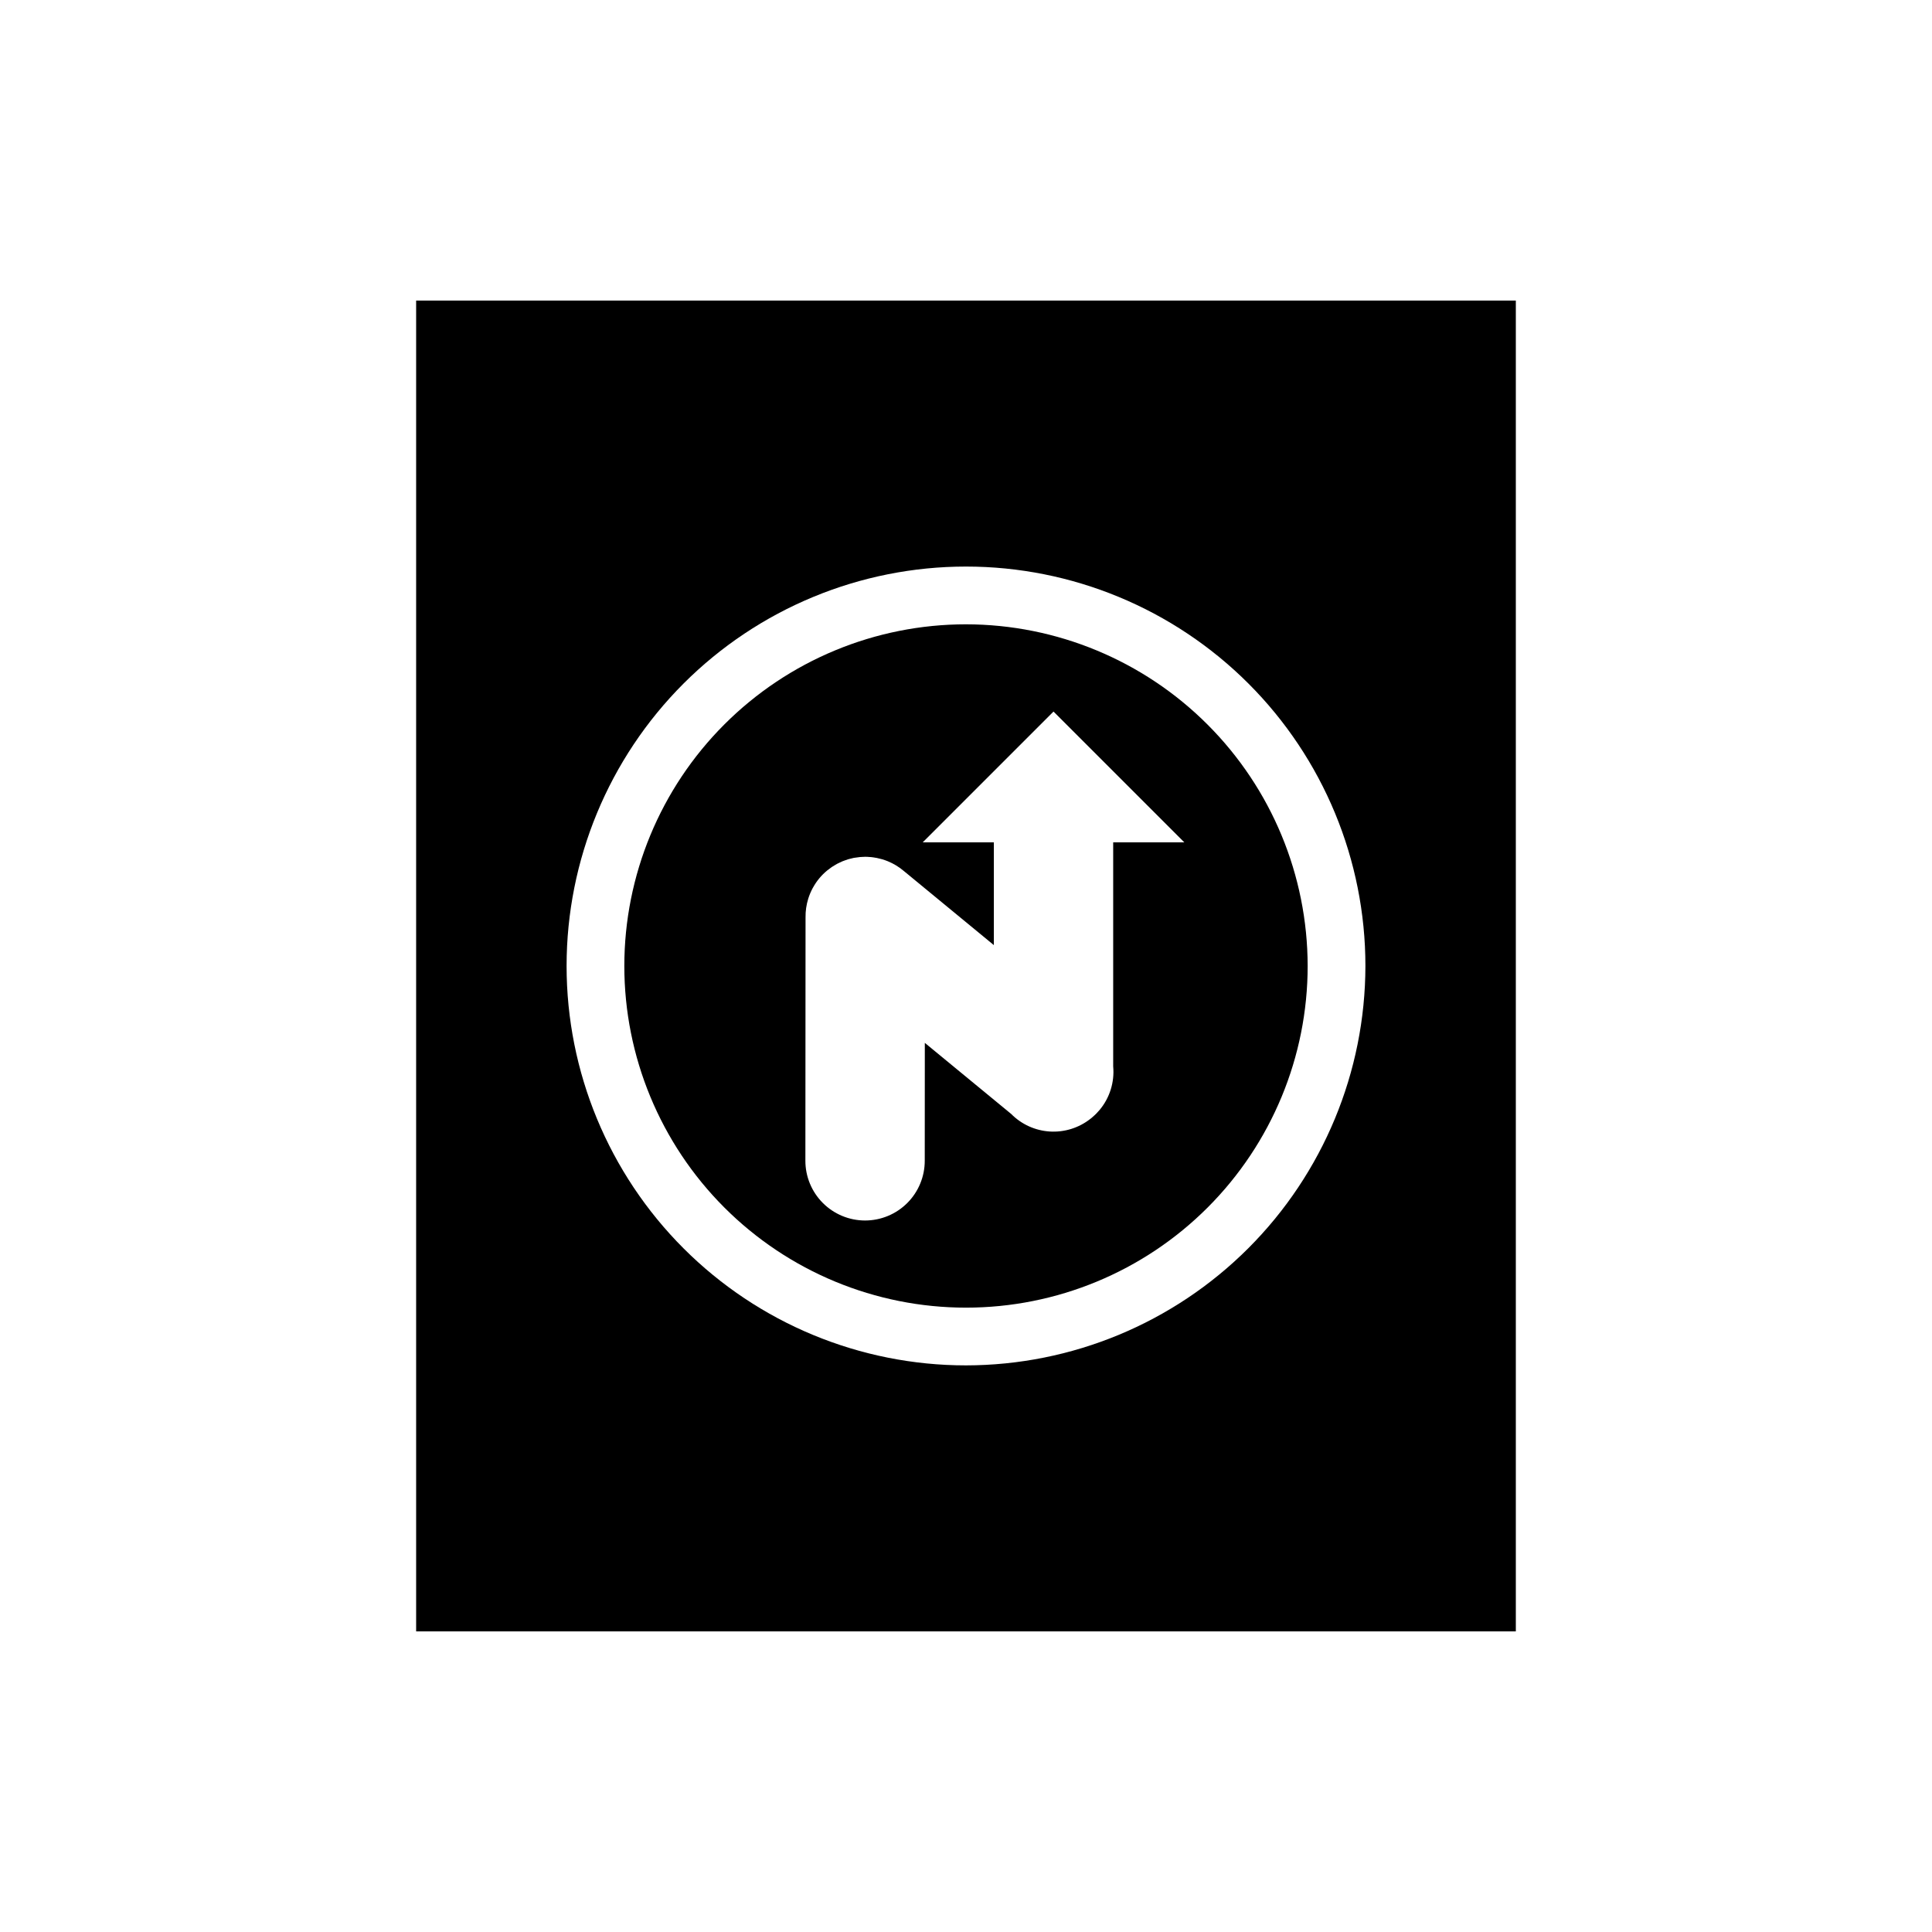
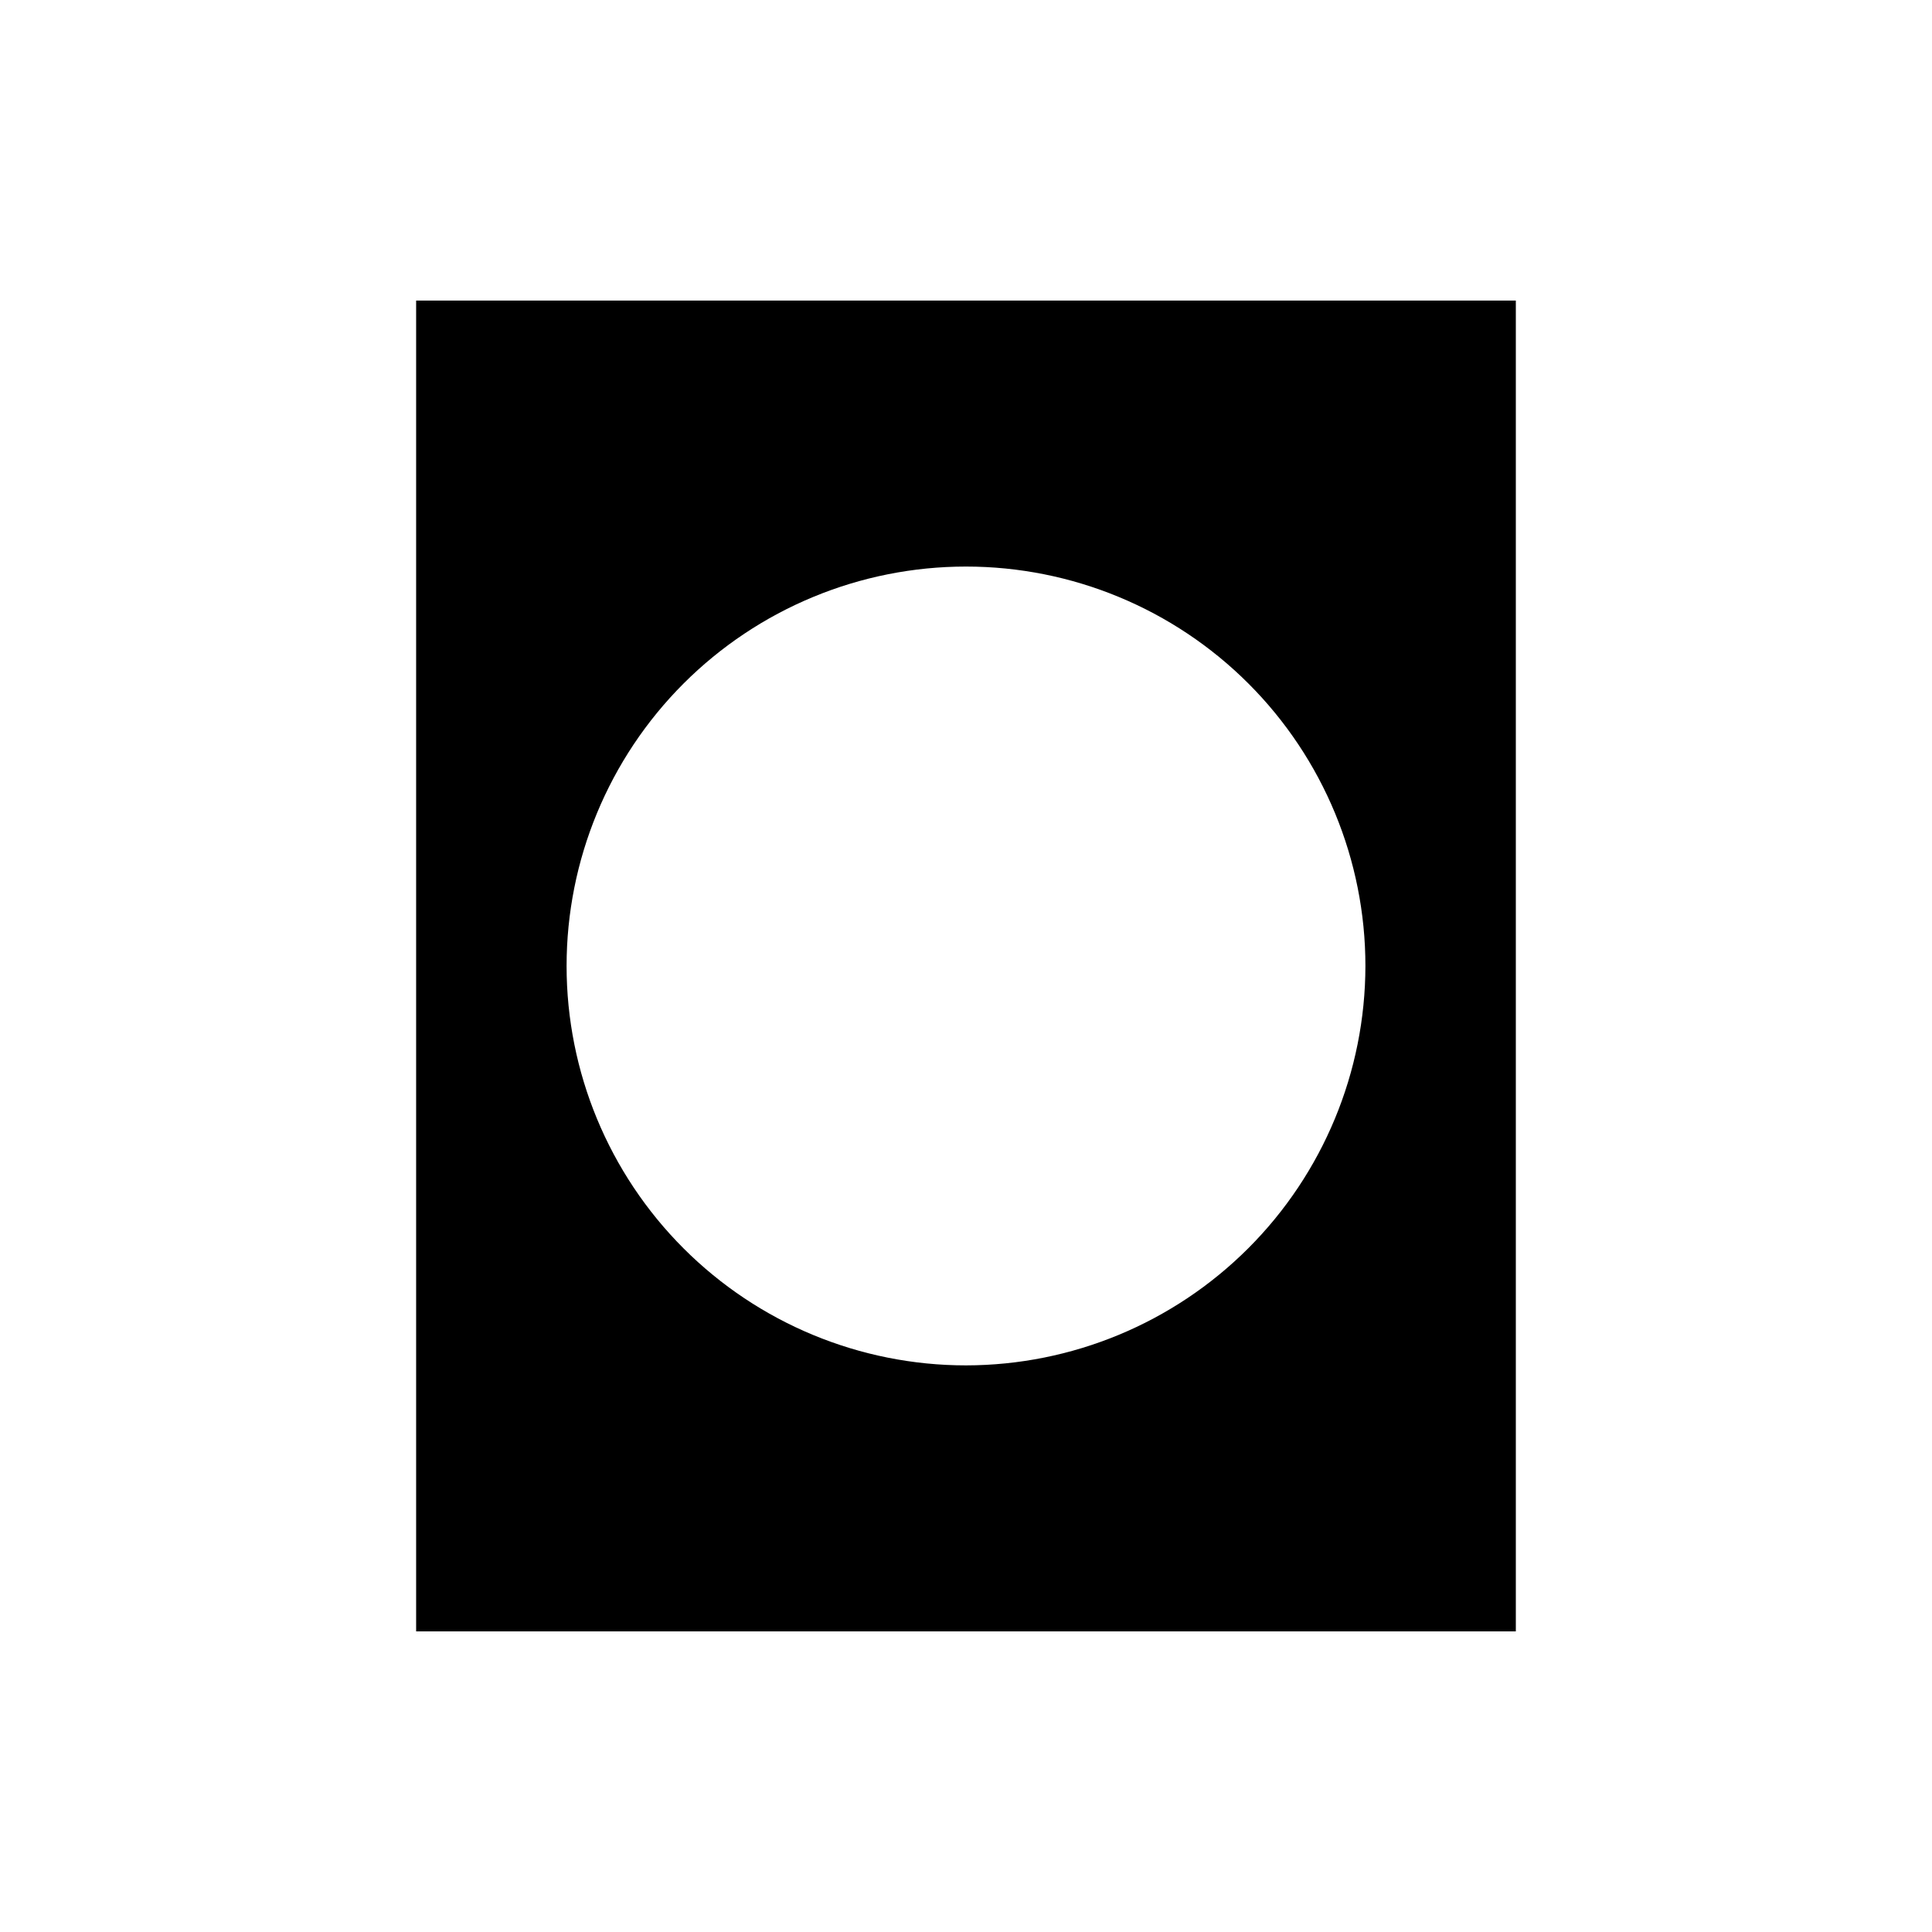
<svg xmlns="http://www.w3.org/2000/svg" fill="#000000" width="800px" height="800px" version="1.1" viewBox="144 144 512 512">
  <g>
    <path d="m254.28 223.66v352.67h291.43v-352.67zm145.72 282.18c-28.074 0-54.996-11.152-74.848-31.004-19.848-19.852-31-46.773-31-74.844 0-28.074 11.152-54.996 31-74.848 19.852-19.848 46.773-31 74.848-31 28.07 0 54.992 11.152 74.844 31 19.852 19.852 31.004 46.773 31.004 74.848-0.035 28.062-11.195 54.965-31.039 74.809s-46.746 31.004-74.809 31.039z" />
-     <path d="m400 309.45c-24.016 0-47.047 9.539-64.027 26.52-16.98 16.98-26.52 40.012-26.52 64.027 0 24.012 9.539 47.043 26.52 64.023 16.98 16.98 40.012 26.52 64.027 26.52 24.012 0 47.043-9.539 64.023-26.52 16.98-16.98 26.52-40.012 26.52-64.023-0.027-24.008-9.574-47.023-26.551-63.996-16.973-16.977-39.988-26.523-63.992-26.551zm35.48 128.62h-0.004c-0.574 0.691-1.207 1.336-1.895 1.918-0.117 0.102-0.227 0.215-0.348 0.312-0.09 0.07-0.184 0.133-0.273 0.203v0.004c-3.047 2.402-6.875 3.594-10.75 3.356-3.871-0.242-7.519-1.902-10.246-4.664l-22.875-18.828-0.02 31.25c0 4.199-1.664 8.223-4.633 11.191s-6.996 4.633-11.191 4.633c-4.199-0.004-8.223-1.676-11.188-4.648-2.965-2.969-4.625-7-4.621-11.195l0.043-64.484c-0.027-1.68 0.215-3.352 0.715-4.957l0.004-0.016c0.152-0.48 0.324-0.957 0.523-1.43l0.039-0.086c0.188-0.438 0.395-0.871 0.625-1.297 0.02-0.039 0.047-0.074 0.066-0.113l0.004 0.004c0.949-1.742 2.231-3.285 3.766-4.543l0.023-0.02c0.324-0.266 0.66-0.508 1-0.746 0.082-0.059 0.164-0.125 0.246-0.18 0.293-0.195 0.594-0.371 0.898-0.543 0.148-0.086 0.293-0.18 0.441-0.262 0.25-0.133 0.508-0.246 0.766-0.367 0.219-0.102 0.434-0.211 0.656-0.305 0.199-0.082 0.402-0.148 0.605-0.223 0.289-0.105 0.574-0.215 0.867-0.305 0.148-0.047 0.305-0.074 0.453-0.117 0.348-0.094 0.695-0.188 1.055-0.258 0.098-0.02 0.199-0.027 0.297-0.043 0.918-0.164 1.844-0.25 2.773-0.254 0.406 0 0.801 0.031 1.199 0.062 0.102 0.008 0.199 0.004 0.301 0.016 0.418 0.039 0.828 0.105 1.238 0.18 0.094 0.016 0.191 0.027 0.285 0.043 0.438 0.086 0.863 0.195 1.285 0.312 0.066 0.02 0.137 0.031 0.203 0.051 0.453 0.137 0.898 0.293 1.336 0.469 0.039 0.016 0.078 0.027 0.113 0.043h0.004c1.543 0.629 2.981 1.504 4.254 2.586l23.863 19.645v-27.238h-18.844l34.656-34.656 34.656 34.656h-18.844v59.422l0.004 0.004c0.367 4.121-0.902 8.227-3.539 11.418z" />
  </g>
</svg>